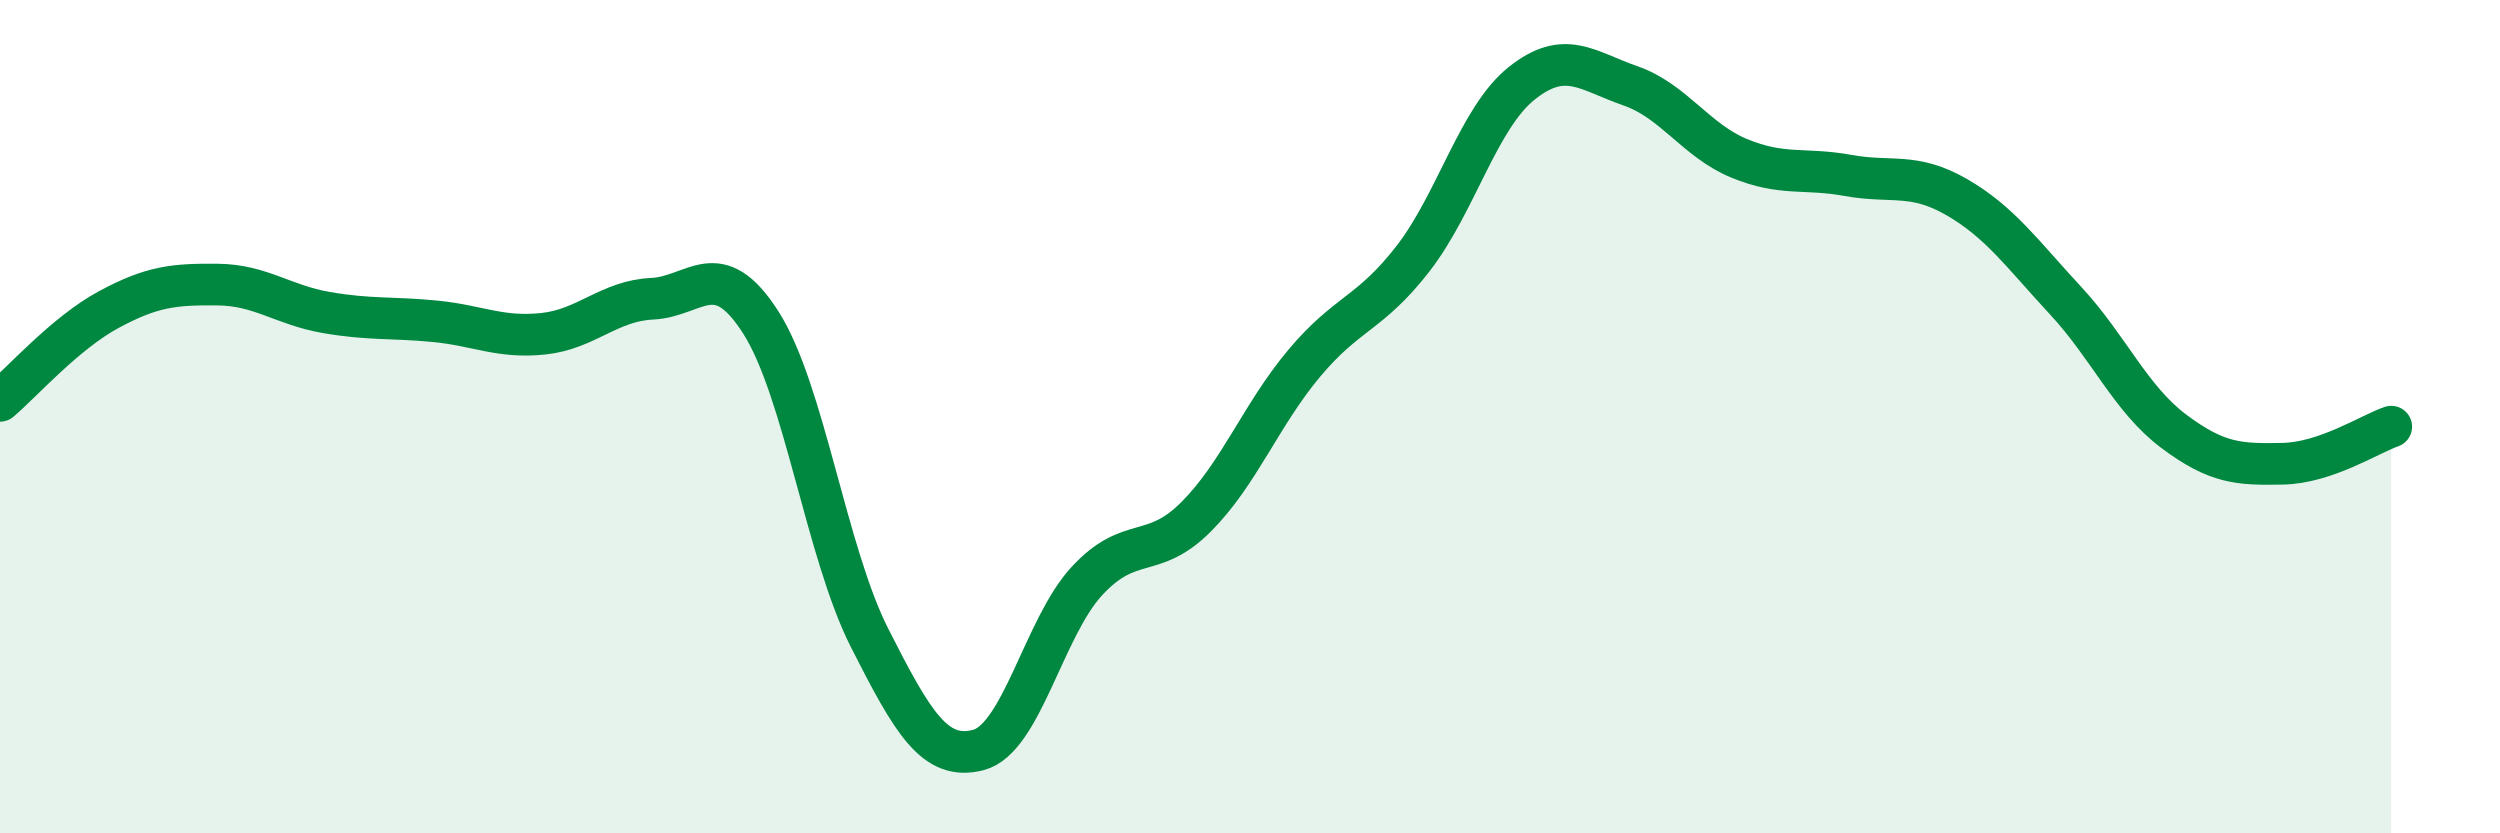
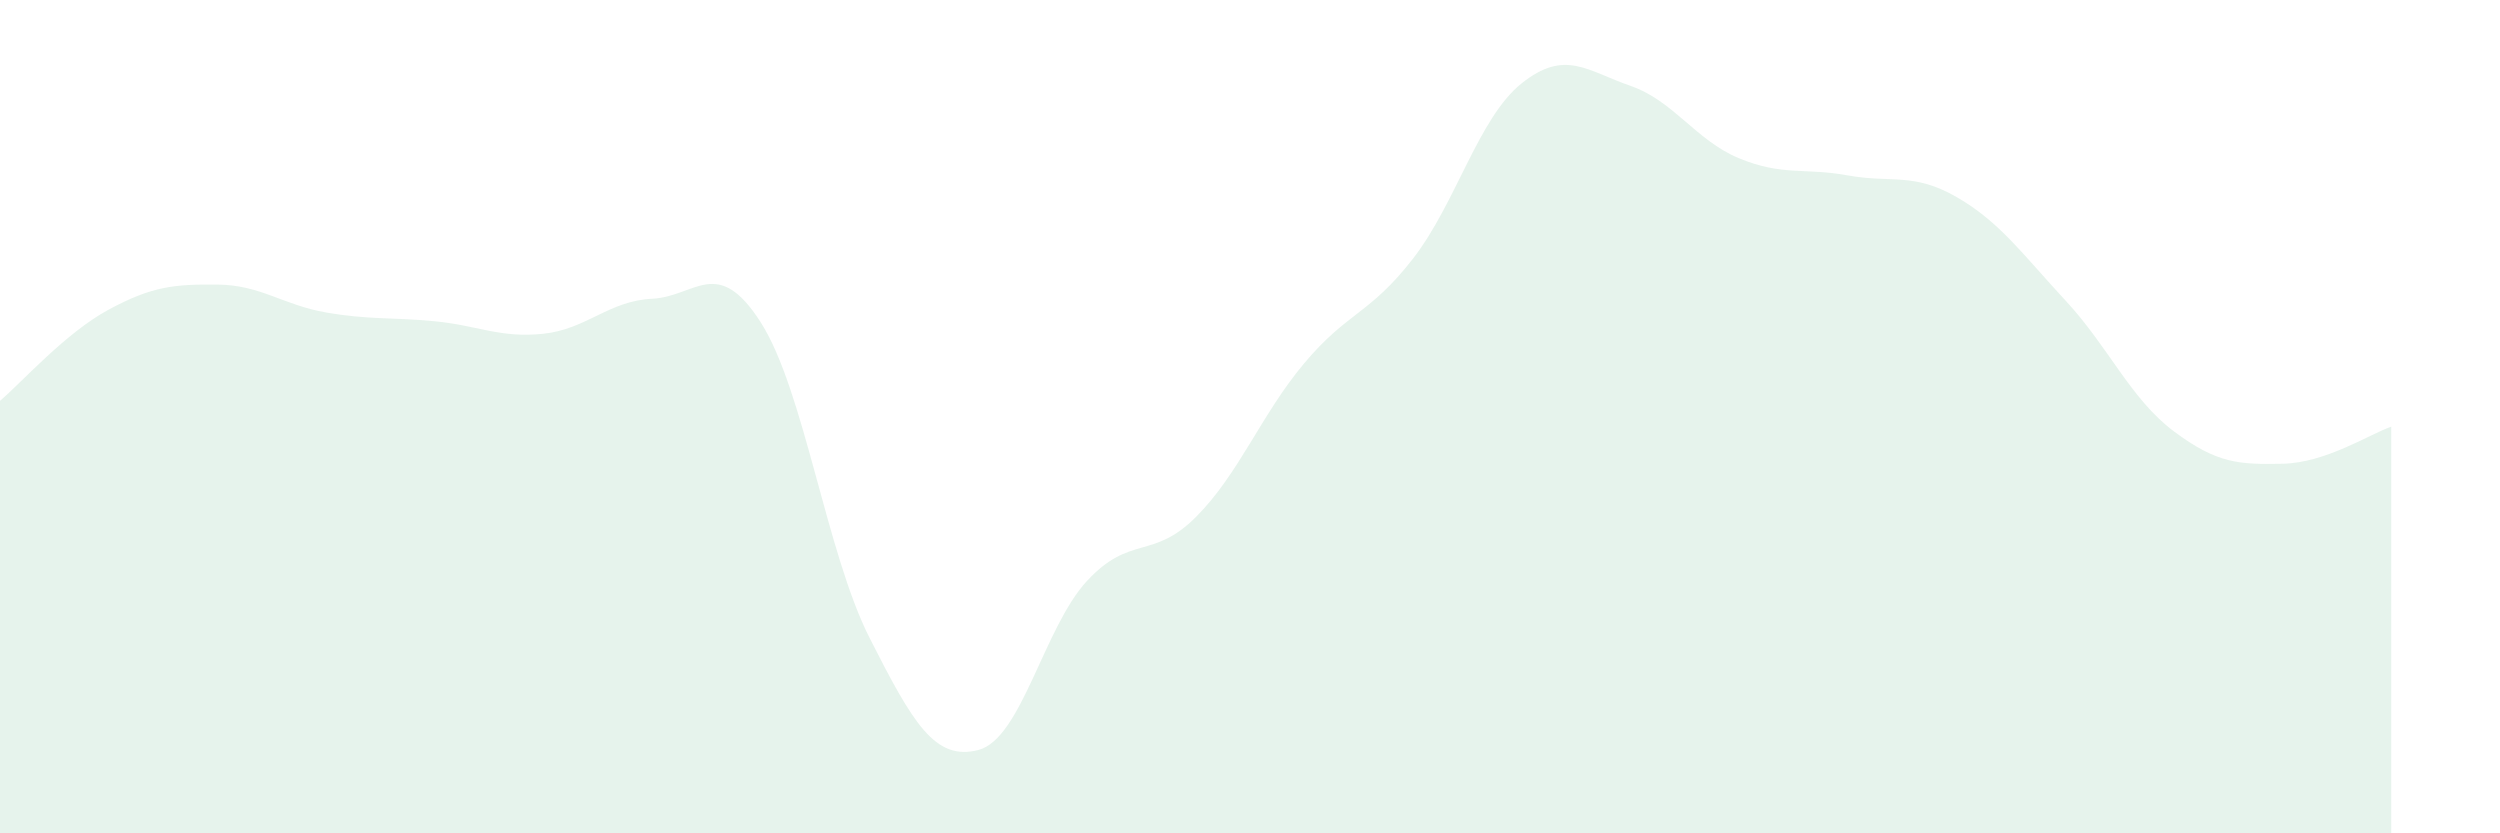
<svg xmlns="http://www.w3.org/2000/svg" width="60" height="20" viewBox="0 0 60 20">
  <path d="M 0,9.62 C 0.52,9.18 1.57,7.99 2.61,7.43 C 3.65,6.87 4.18,6.82 5.22,6.83 C 6.26,6.84 6.79,7.32 7.83,7.5 C 8.87,7.68 9.39,7.61 10.43,7.71 C 11.47,7.81 12,8.12 13.04,8.01 C 14.08,7.9 14.61,7.22 15.65,7.17 C 16.69,7.12 17.22,6.11 18.26,7.74 C 19.3,9.37 19.83,13.26 20.87,15.31 C 21.91,17.36 22.44,18.27 23.48,18 C 24.52,17.73 25.05,15.06 26.09,13.94 C 27.13,12.82 27.66,13.45 28.7,12.41 C 29.74,11.37 30.26,9.96 31.3,8.72 C 32.34,7.48 32.87,7.55 33.91,6.21 C 34.95,4.87 35.48,2.83 36.52,2 C 37.56,1.17 38.09,1.7 39.13,2.06 C 40.17,2.42 40.7,3.37 41.74,3.8 C 42.78,4.23 43.31,4.02 44.35,4.21 C 45.39,4.4 45.92,4.13 46.96,4.73 C 48,5.33 48.53,6.09 49.57,7.21 C 50.61,8.33 51.13,9.57 52.17,10.35 C 53.21,11.13 53.74,11.15 54.78,11.13 C 55.82,11.11 56.87,10.42 57.39,10.24L57.39 20L0 20Z" fill="#008740" opacity="0.1" stroke-linecap="round" stroke-linejoin="round" />
-   <path d="M 0,9.62 C 0.52,9.18 1.57,7.99 2.61,7.43 C 3.65,6.87 4.18,6.82 5.22,6.83 C 6.26,6.84 6.79,7.32 7.83,7.5 C 8.87,7.68 9.39,7.61 10.43,7.71 C 11.47,7.81 12,8.12 13.04,8.01 C 14.08,7.9 14.61,7.22 15.65,7.17 C 16.69,7.12 17.22,6.11 18.26,7.74 C 19.3,9.37 19.83,13.26 20.87,15.31 C 21.91,17.36 22.44,18.27 23.48,18 C 24.52,17.73 25.05,15.06 26.09,13.94 C 27.13,12.82 27.66,13.45 28.7,12.41 C 29.74,11.37 30.26,9.96 31.3,8.72 C 32.34,7.48 32.87,7.55 33.91,6.21 C 34.95,4.87 35.48,2.83 36.52,2 C 37.56,1.17 38.09,1.7 39.13,2.06 C 40.17,2.42 40.7,3.37 41.74,3.8 C 42.78,4.23 43.31,4.02 44.35,4.21 C 45.39,4.4 45.92,4.13 46.96,4.73 C 48,5.33 48.53,6.09 49.57,7.21 C 50.61,8.33 51.13,9.57 52.17,10.35 C 53.21,11.13 53.74,11.15 54.78,11.13 C 55.82,11.11 56.87,10.42 57.39,10.24" stroke="#008740" stroke-width="1" fill="none" stroke-linecap="round" stroke-linejoin="round" />
</svg>